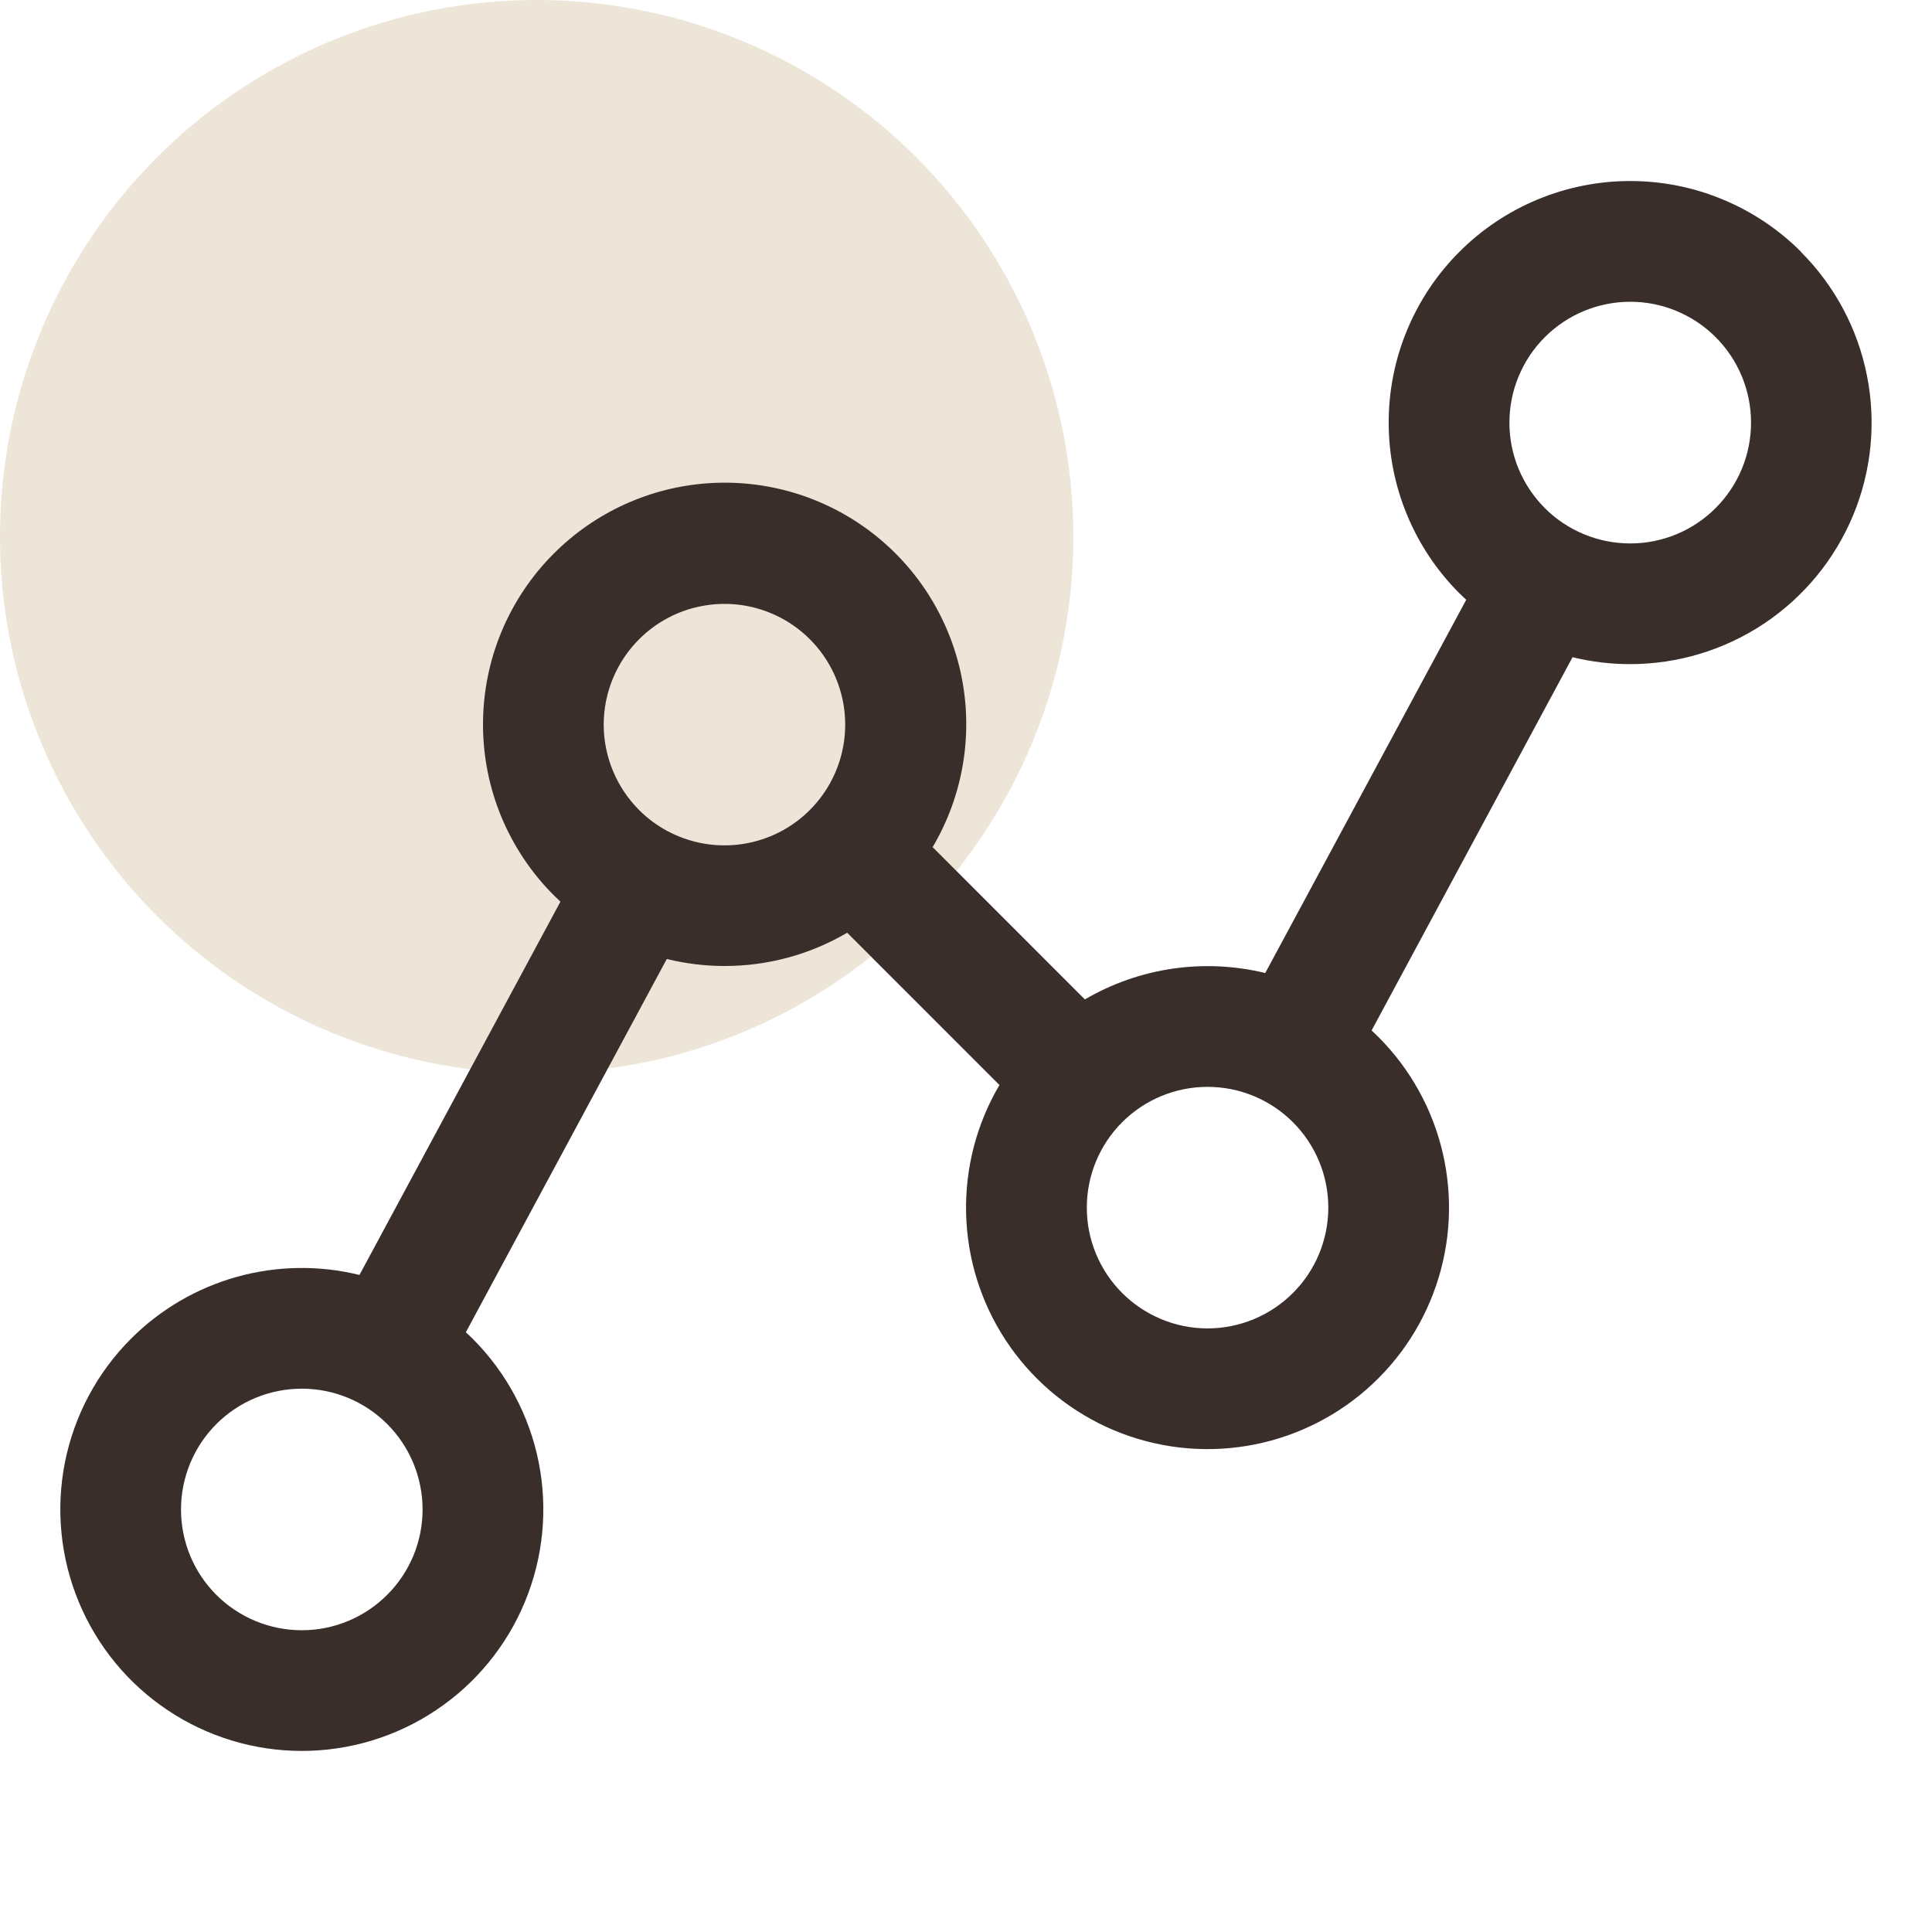
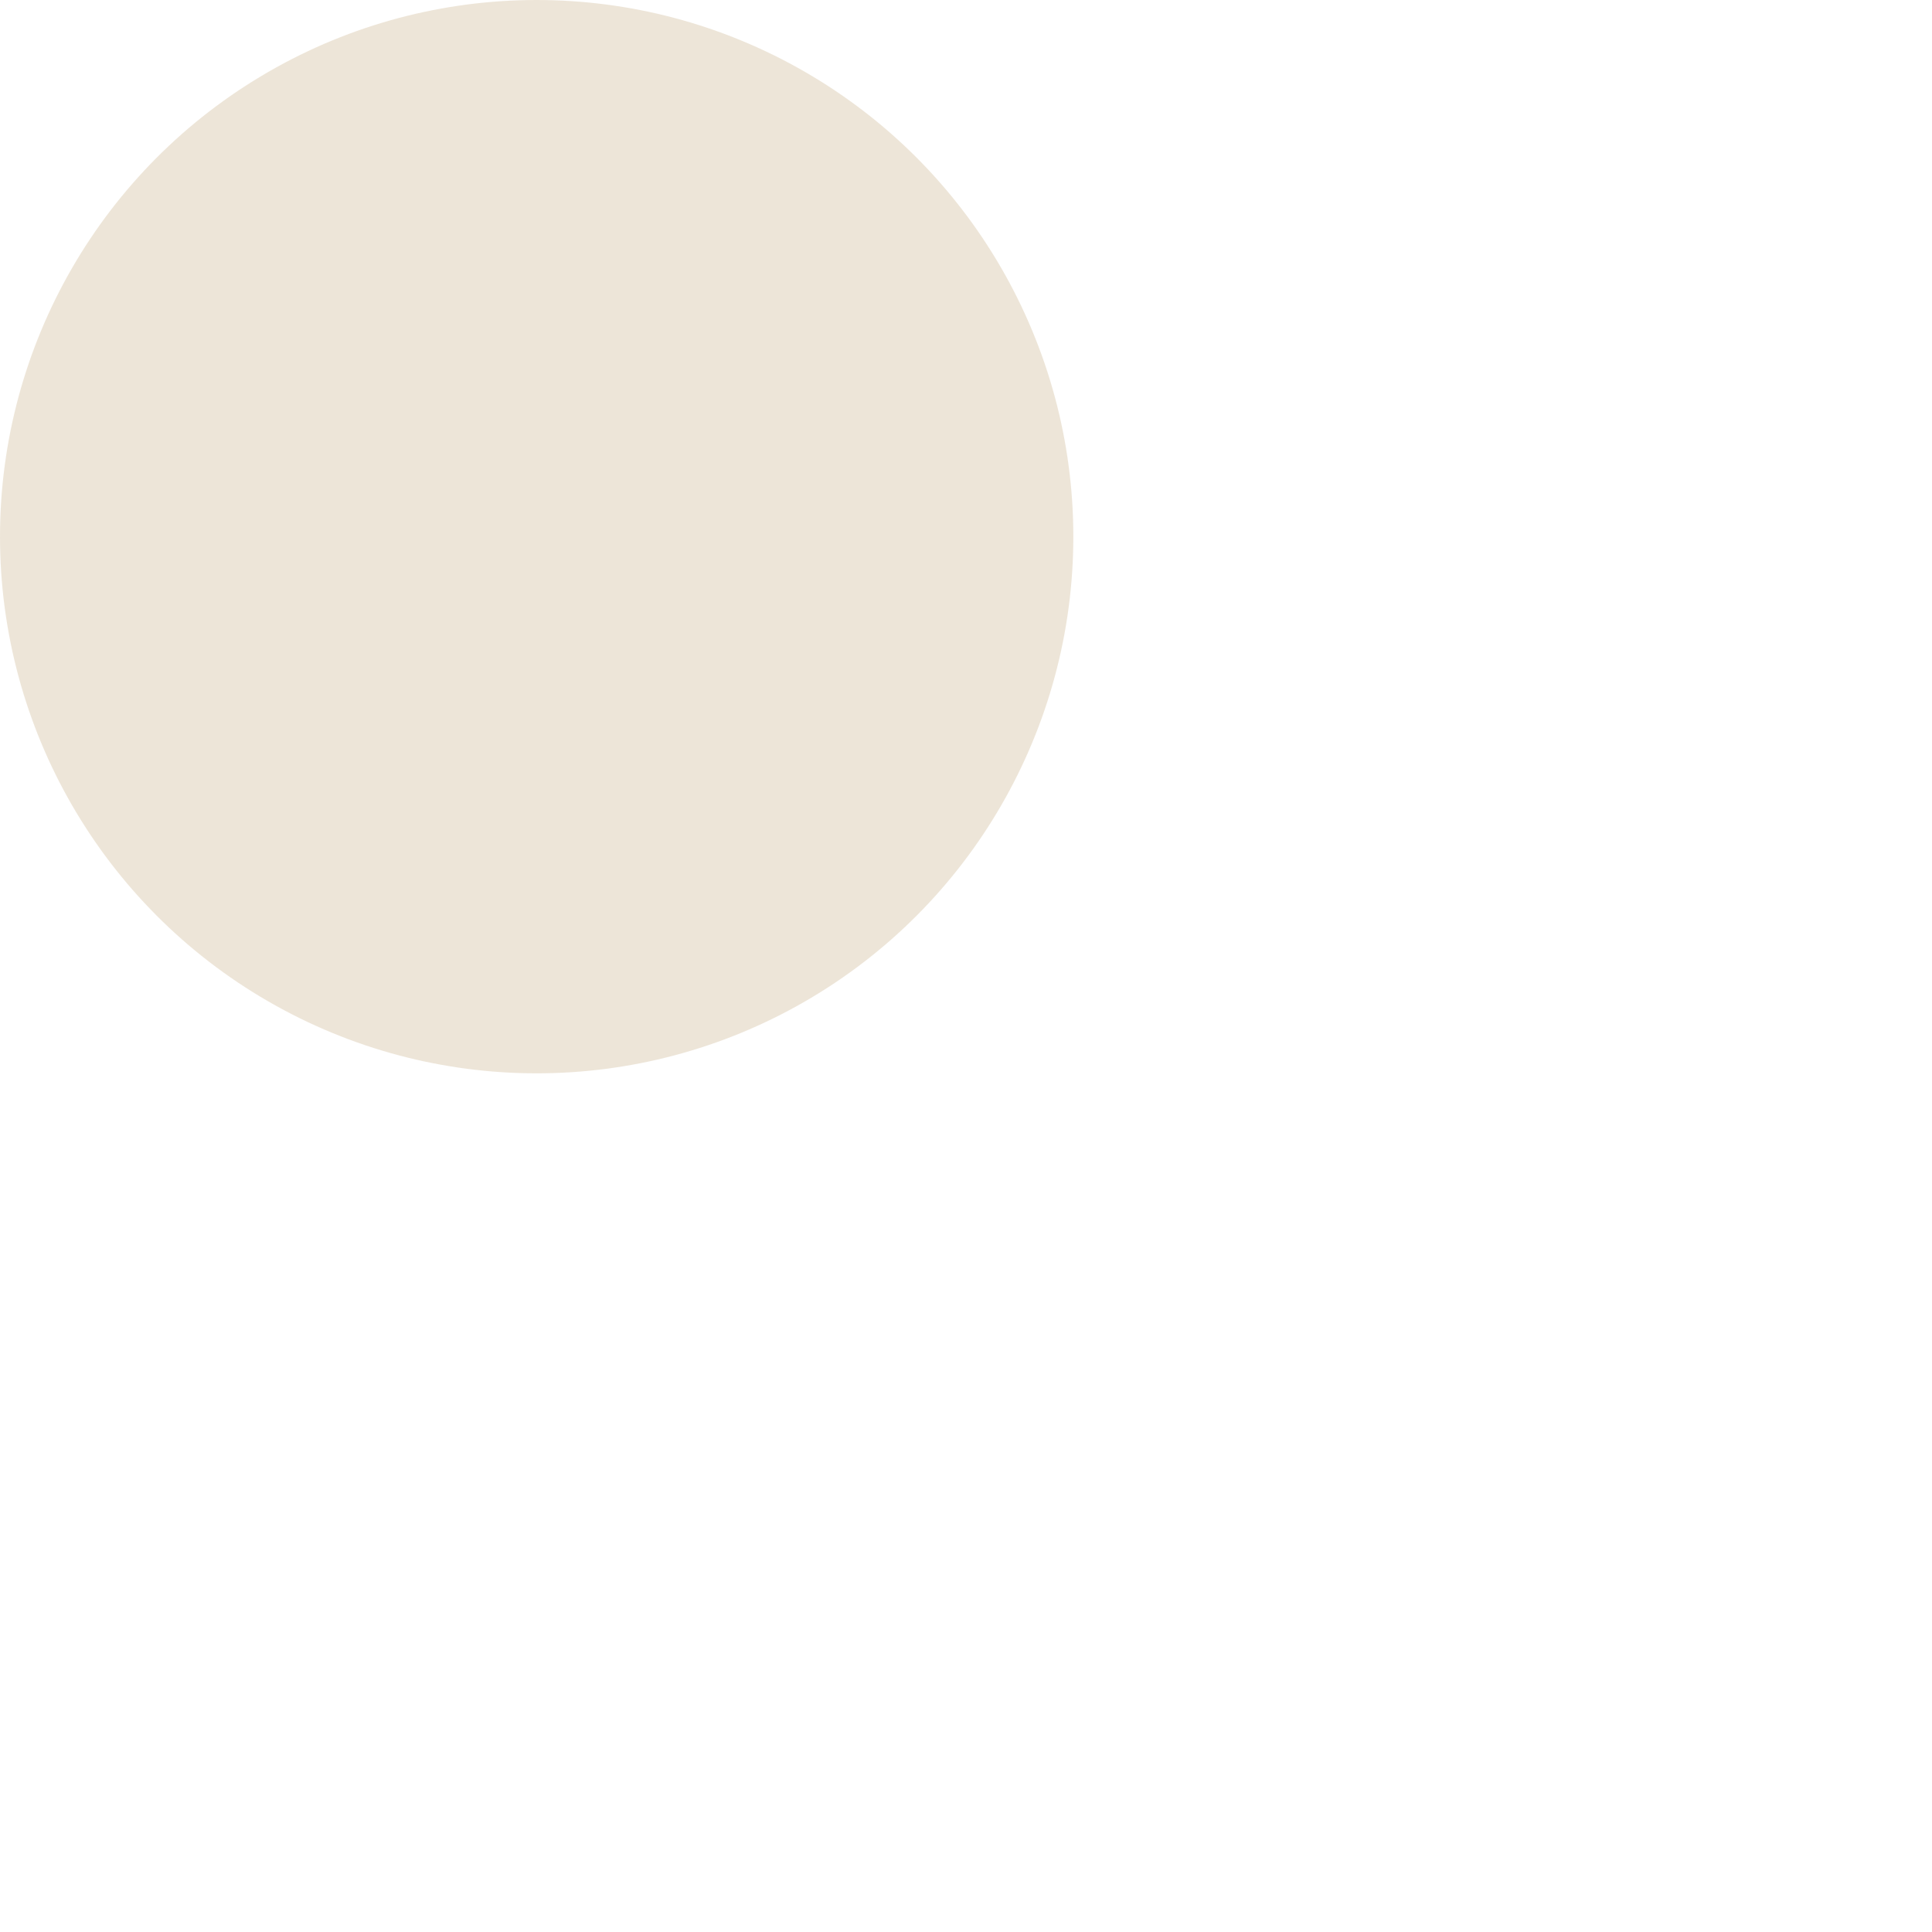
<svg xmlns="http://www.w3.org/2000/svg" width="36" height="36" viewBox="0 0 36 36" fill="none">
  <circle cx="10" cy="10" r="10" fill="#DDCDB3" fill-opacity="0.5" />
-   <path d="M33.559 4.691C33.141 4.273 32.645 3.942 32.099 3.716C31.553 3.489 30.968 3.373 30.377 3.373C29.786 3.373 29.201 3.489 28.654 3.716C28.108 3.942 27.612 4.273 27.195 4.691C26.776 5.109 26.445 5.605 26.219 6.151C25.992 6.697 25.876 7.283 25.876 7.874C25.876 8.465 25.992 9.05 26.219 9.596C26.445 10.142 26.776 10.638 27.195 11.056C27.235 11.097 27.279 11.136 27.321 11.176L23.576 18.131C22.434 17.853 21.229 18.029 20.215 18.623L17.378 15.785C17.936 14.842 18.13 13.727 17.925 12.65C17.719 11.573 17.127 10.608 16.261 9.937C15.394 9.265 14.312 8.933 13.217 9.003C12.123 9.073 11.092 9.54 10.318 10.316C9.9 10.734 9.569 11.23 9.342 11.777C9.116 12.322 9 12.908 9 13.499C9 14.09 9.116 14.675 9.342 15.221C9.569 15.767 9.9 16.263 10.318 16.681C10.359 16.722 10.401 16.761 10.443 16.801L6.698 23.757C5.947 23.572 5.16 23.584 4.414 23.792C3.669 24 2.989 24.397 2.442 24.944C1.812 25.574 1.384 26.375 1.21 27.248C1.037 28.121 1.126 29.026 1.467 29.848C1.807 30.67 2.384 31.373 3.124 31.867C3.864 32.362 4.734 32.626 5.624 32.626C6.514 32.626 7.384 32.362 8.124 31.867C8.864 31.373 9.441 30.67 9.781 29.848C10.122 29.026 10.211 28.121 10.038 27.248C9.864 26.375 9.436 25.574 8.806 24.944C8.766 24.904 8.722 24.864 8.68 24.825L12.425 17.869C12.777 17.956 13.138 18 13.5 18C14.304 18.001 15.093 17.787 15.786 17.38L18.623 20.218C18.196 20.943 17.981 21.773 18.002 22.615C18.023 23.456 18.279 24.274 18.742 24.977C19.205 25.68 19.856 26.239 20.62 26.591C21.385 26.942 22.233 27.073 23.068 26.966C23.903 26.86 24.691 26.522 25.343 25.991C25.996 25.459 26.486 24.755 26.758 23.959C27.031 23.162 27.074 22.305 26.884 21.486C26.694 20.666 26.278 19.916 25.683 19.321C25.642 19.28 25.6 19.241 25.558 19.201L29.302 12.246C29.654 12.332 30.014 12.375 30.375 12.375C31.265 12.375 32.135 12.111 32.875 11.617C33.615 11.122 34.191 10.42 34.532 9.598C34.873 8.776 34.962 7.871 34.788 6.998C34.615 6.125 34.187 5.324 33.558 4.694L33.559 4.691ZM7.214 29.718C6.792 30.14 6.22 30.378 5.623 30.377C5.026 30.377 4.453 30.14 4.031 29.718C3.609 29.296 3.372 28.723 3.373 28.126C3.373 27.529 3.61 26.957 4.032 26.535C4.241 26.326 4.489 26.16 4.762 26.047C5.036 25.934 5.328 25.876 5.624 25.876C5.919 25.876 6.212 25.934 6.485 26.047C6.758 26.16 7.006 26.326 7.215 26.535C7.424 26.744 7.59 26.993 7.703 27.266C7.816 27.539 7.874 27.831 7.874 28.127C7.874 28.423 7.816 28.715 7.703 28.988C7.589 29.261 7.424 29.509 7.214 29.718ZM11.909 15.094C11.7 14.884 11.534 14.636 11.421 14.363C11.308 14.09 11.249 13.798 11.249 13.502C11.249 13.207 11.308 12.914 11.421 12.641C11.534 12.368 11.7 12.12 11.909 11.911C12.223 11.597 12.624 11.382 13.061 11.296C13.497 11.209 13.949 11.253 14.361 11.424C14.772 11.594 15.123 11.882 15.37 12.252C15.617 12.622 15.749 13.057 15.749 13.502C15.749 13.947 15.617 14.382 15.37 14.752C15.123 15.122 14.772 15.411 14.361 15.581C13.949 15.751 13.497 15.796 13.061 15.709C12.624 15.622 12.223 15.408 11.909 15.094ZM24.092 24.093C23.67 24.515 23.098 24.753 22.501 24.753C21.904 24.753 21.332 24.515 20.91 24.093C20.488 23.672 20.251 23.099 20.251 22.502C20.251 21.905 20.488 21.333 20.91 20.911C21.332 20.489 21.904 20.252 22.501 20.252C23.098 20.252 23.67 20.489 24.092 20.911C24.514 21.333 24.751 21.905 24.751 22.502C24.751 23.099 24.514 23.672 24.092 24.093ZM31.967 9.468C31.758 9.677 31.51 9.843 31.236 9.956C30.963 10.069 30.671 10.127 30.375 10.126C30.079 10.126 29.787 10.068 29.514 9.954C29.24 9.841 28.992 9.675 28.784 9.466C28.575 9.256 28.409 9.008 28.296 8.735C28.183 8.462 28.125 8.169 28.126 7.873C28.126 7.578 28.184 7.285 28.298 7.012C28.411 6.739 28.577 6.491 28.786 6.282C28.995 6.073 29.244 5.907 29.517 5.794C29.79 5.681 30.082 5.623 30.378 5.623C30.674 5.623 30.966 5.681 31.239 5.795C31.512 5.908 31.761 6.074 31.969 6.283C32.178 6.492 32.344 6.74 32.457 7.013C32.57 7.286 32.628 7.579 32.628 7.874C32.628 8.17 32.57 8.463 32.457 8.736C32.344 9.009 32.178 9.257 31.969 9.466L31.967 9.468Z" fill="#3A2E2A" />
</svg>